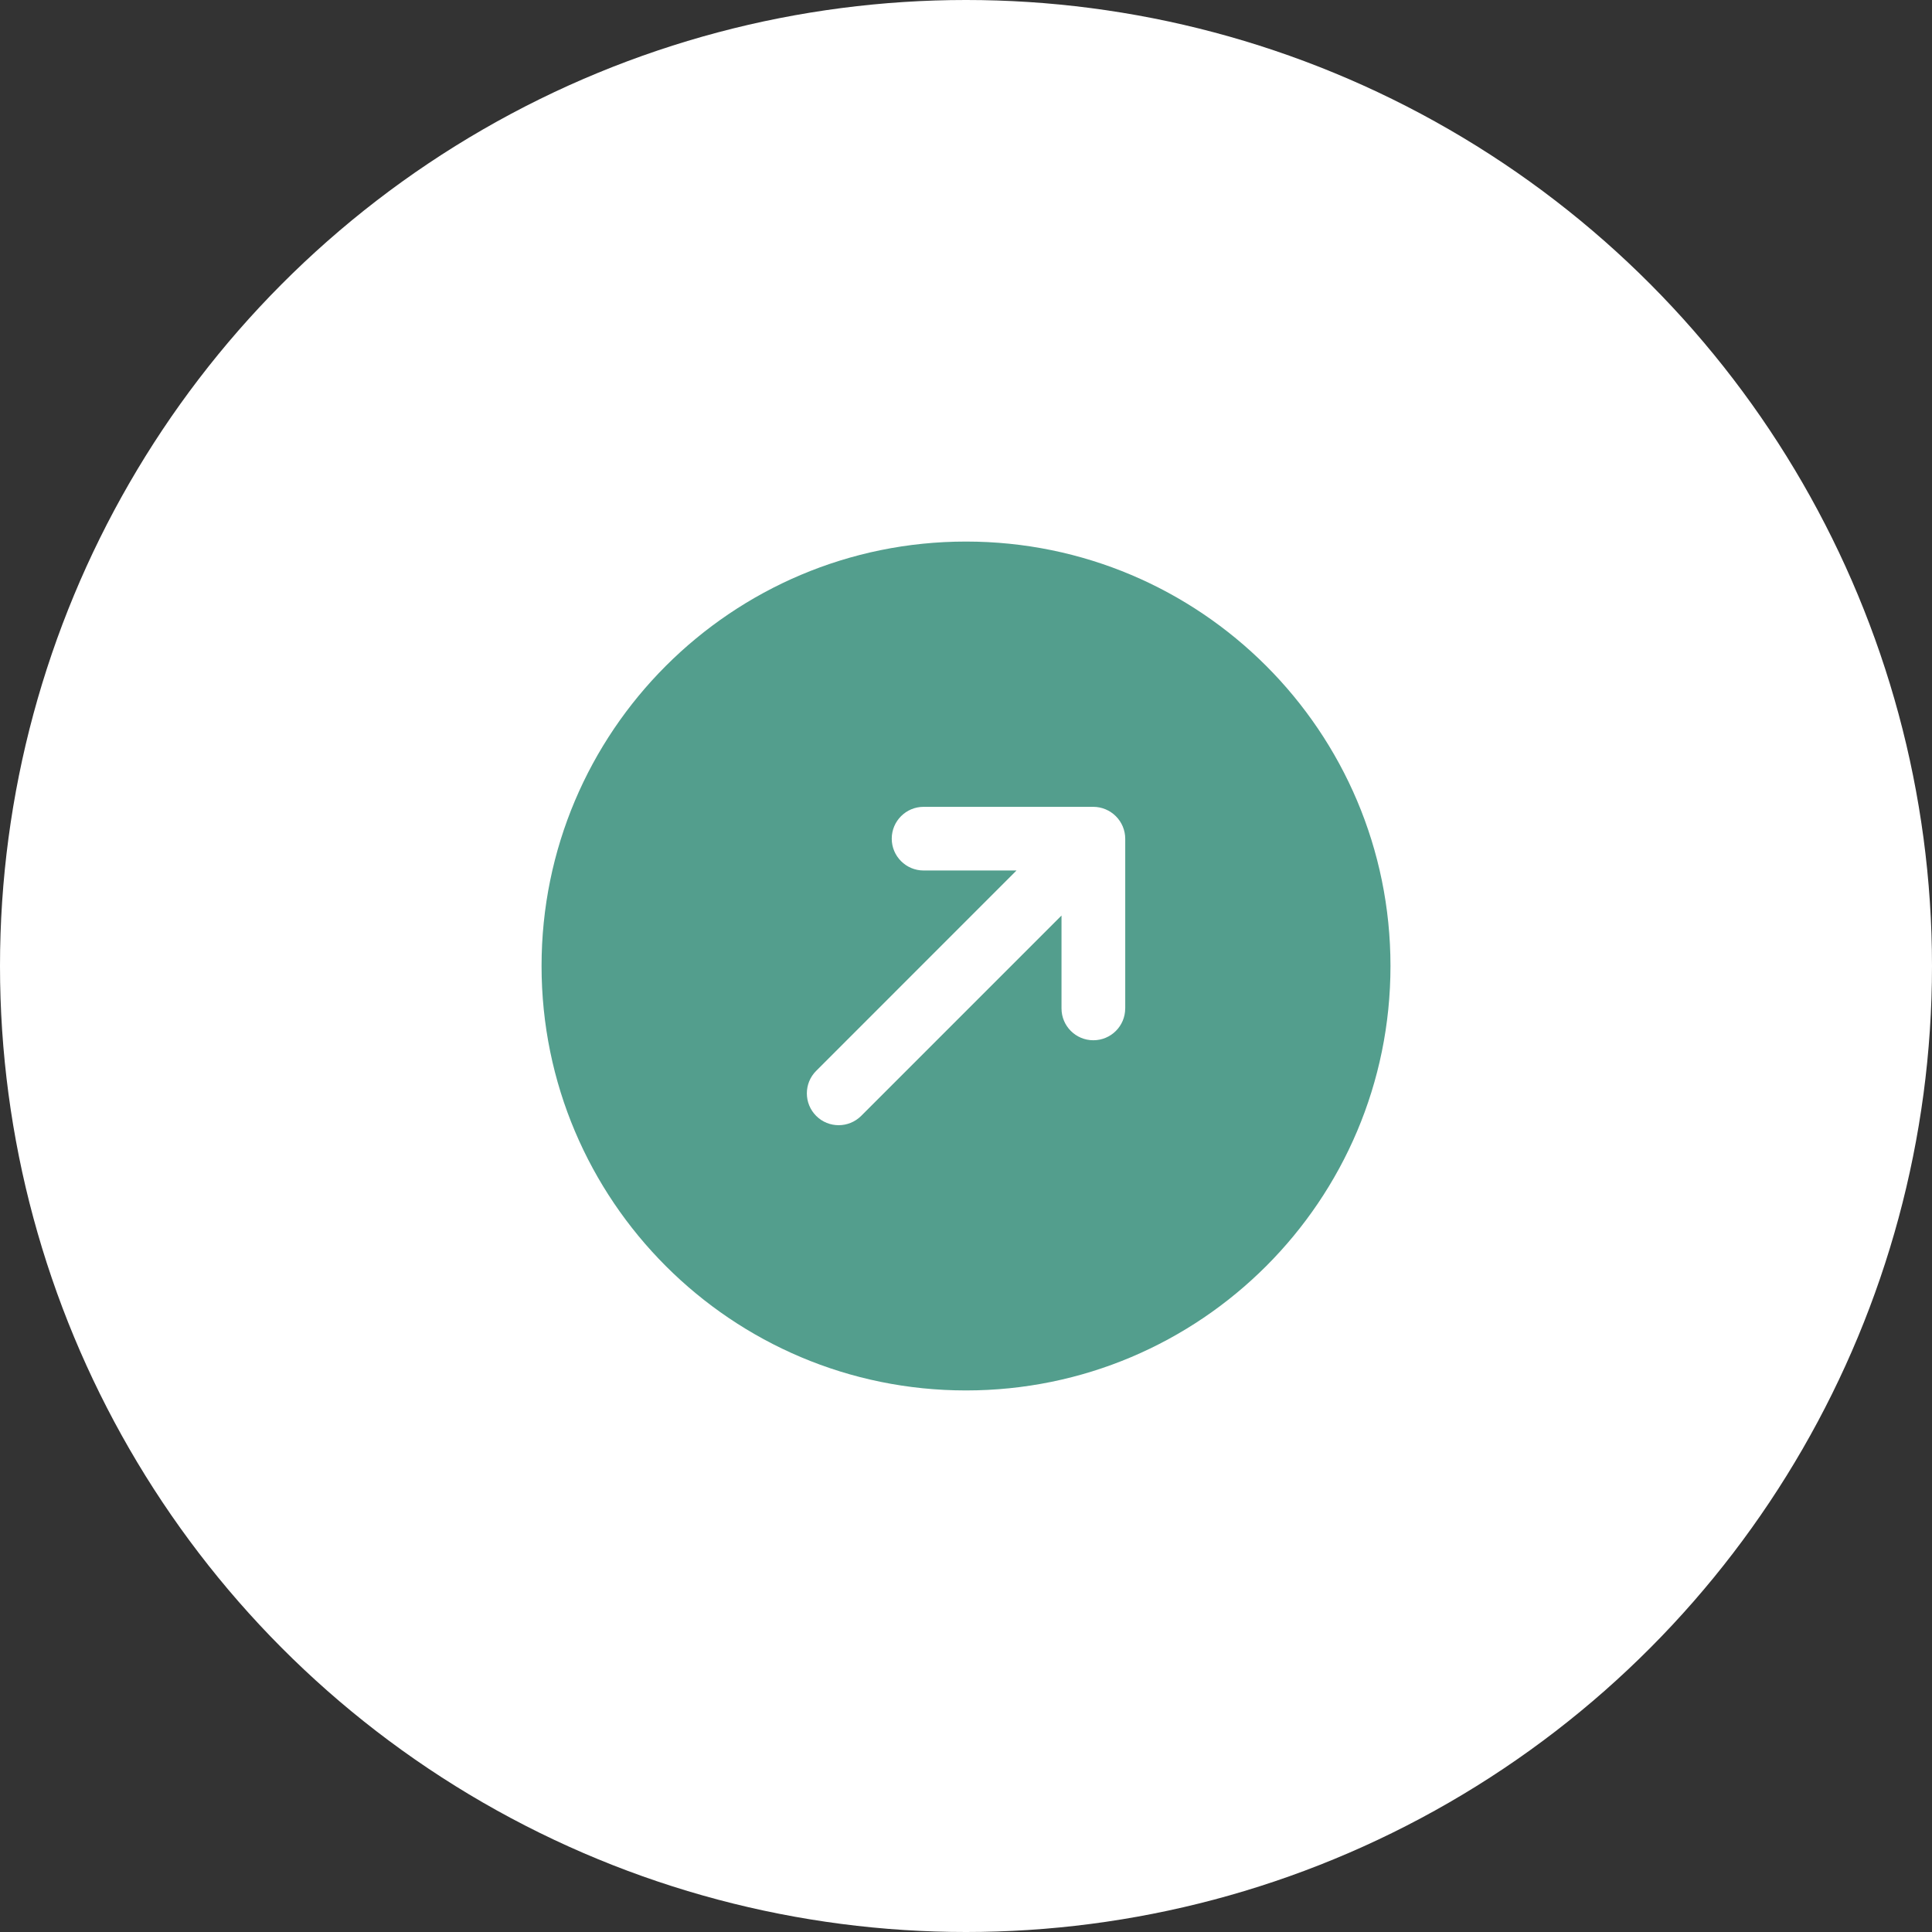
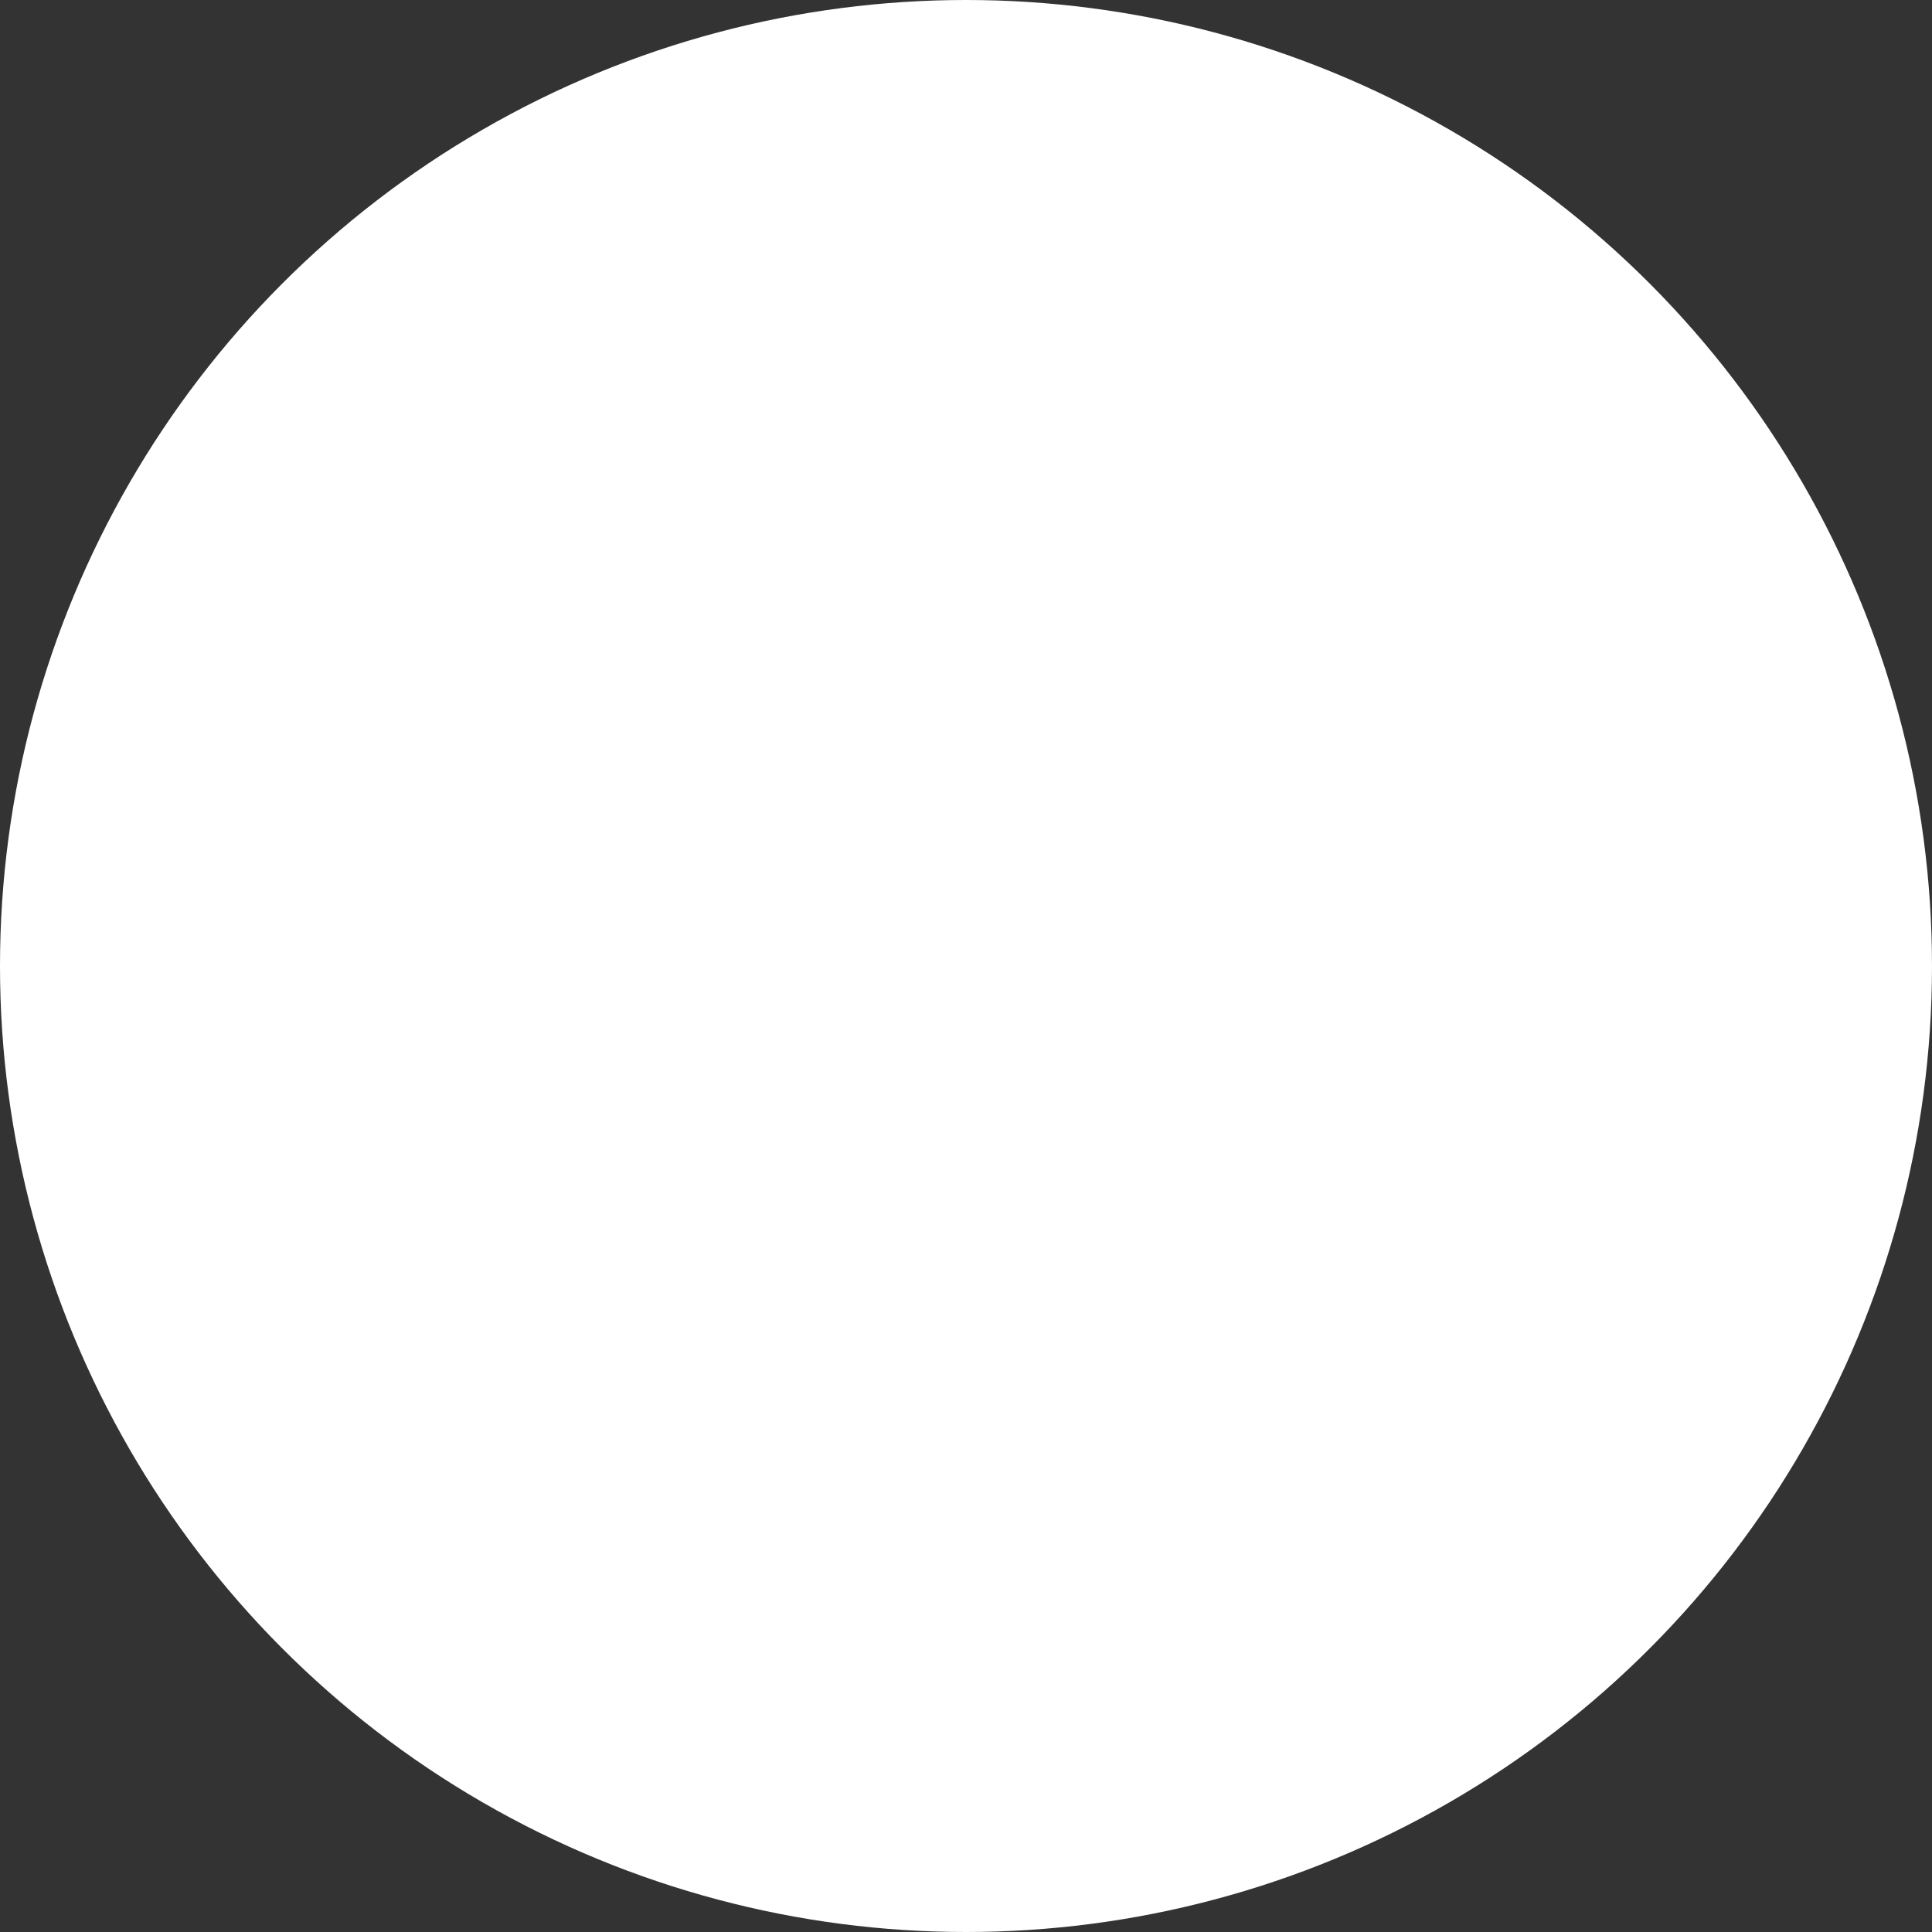
<svg xmlns="http://www.w3.org/2000/svg" width="55" height="55" viewBox="0 0 55 55" fill="none">
  <rect x="0" y="0" width="55" height="55" fill="#333333" stroke="none" />
  <circle cx="27.5" cy="27.5" r="27.5" fill="white" />
-   <path d="M27.5 15.417C20.827 15.417 15.417 20.826 15.417 27.5C15.417 34.174 20.827 39.583 27.5 39.583C34.174 39.583 39.584 34.174 39.584 27.5C39.584 20.826 34.174 15.417 27.5 15.417ZM32.032 28.708C32.032 29.209 31.626 29.614 31.125 29.614C30.625 29.614 30.219 29.209 30.219 28.708V26.063L24.516 31.767C24.339 31.943 24.107 32.032 23.875 32.032C23.643 32.032 23.411 31.944 23.235 31.767C22.881 31.413 22.881 30.838 23.235 30.485L28.938 24.781H26.292C25.792 24.781 25.386 24.375 25.386 23.875C25.386 23.375 25.792 22.969 26.292 22.969H31.125C31.244 22.969 31.361 22.993 31.472 23.039C31.693 23.131 31.87 23.307 31.963 23.529C32.009 23.641 32.033 23.758 32.033 23.876V28.708H32.032Z" fill="#539E8D" />
</svg>